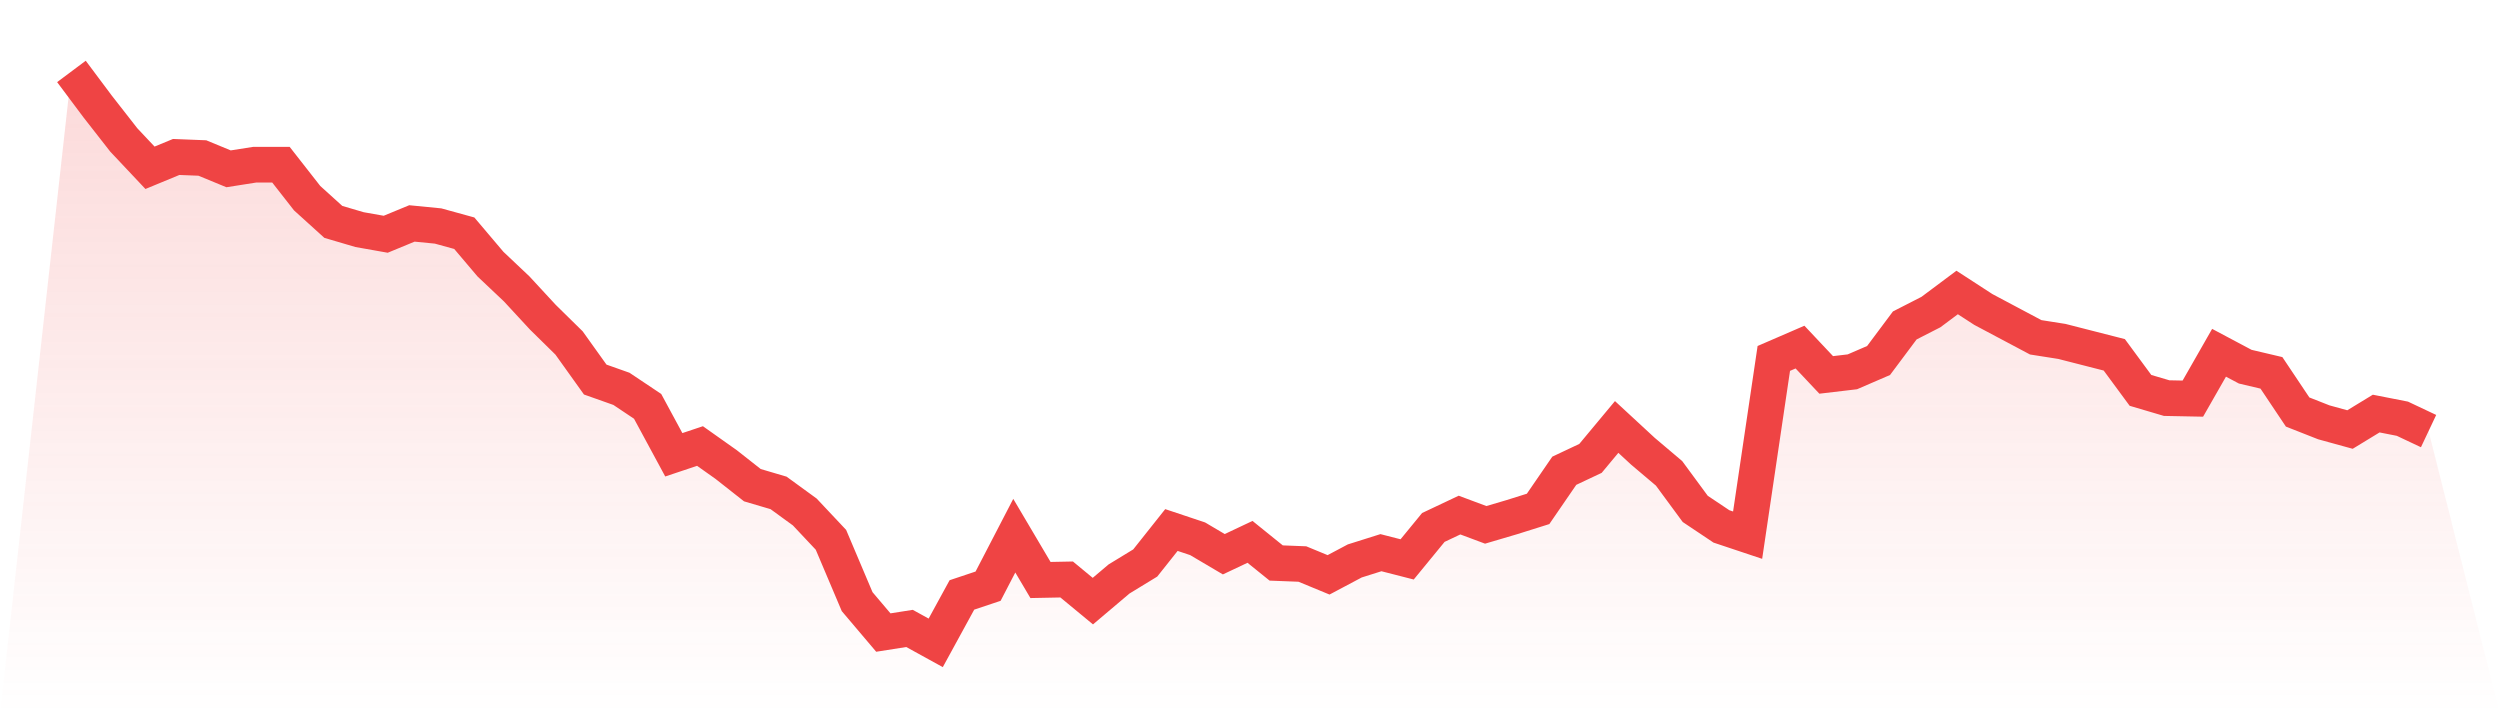
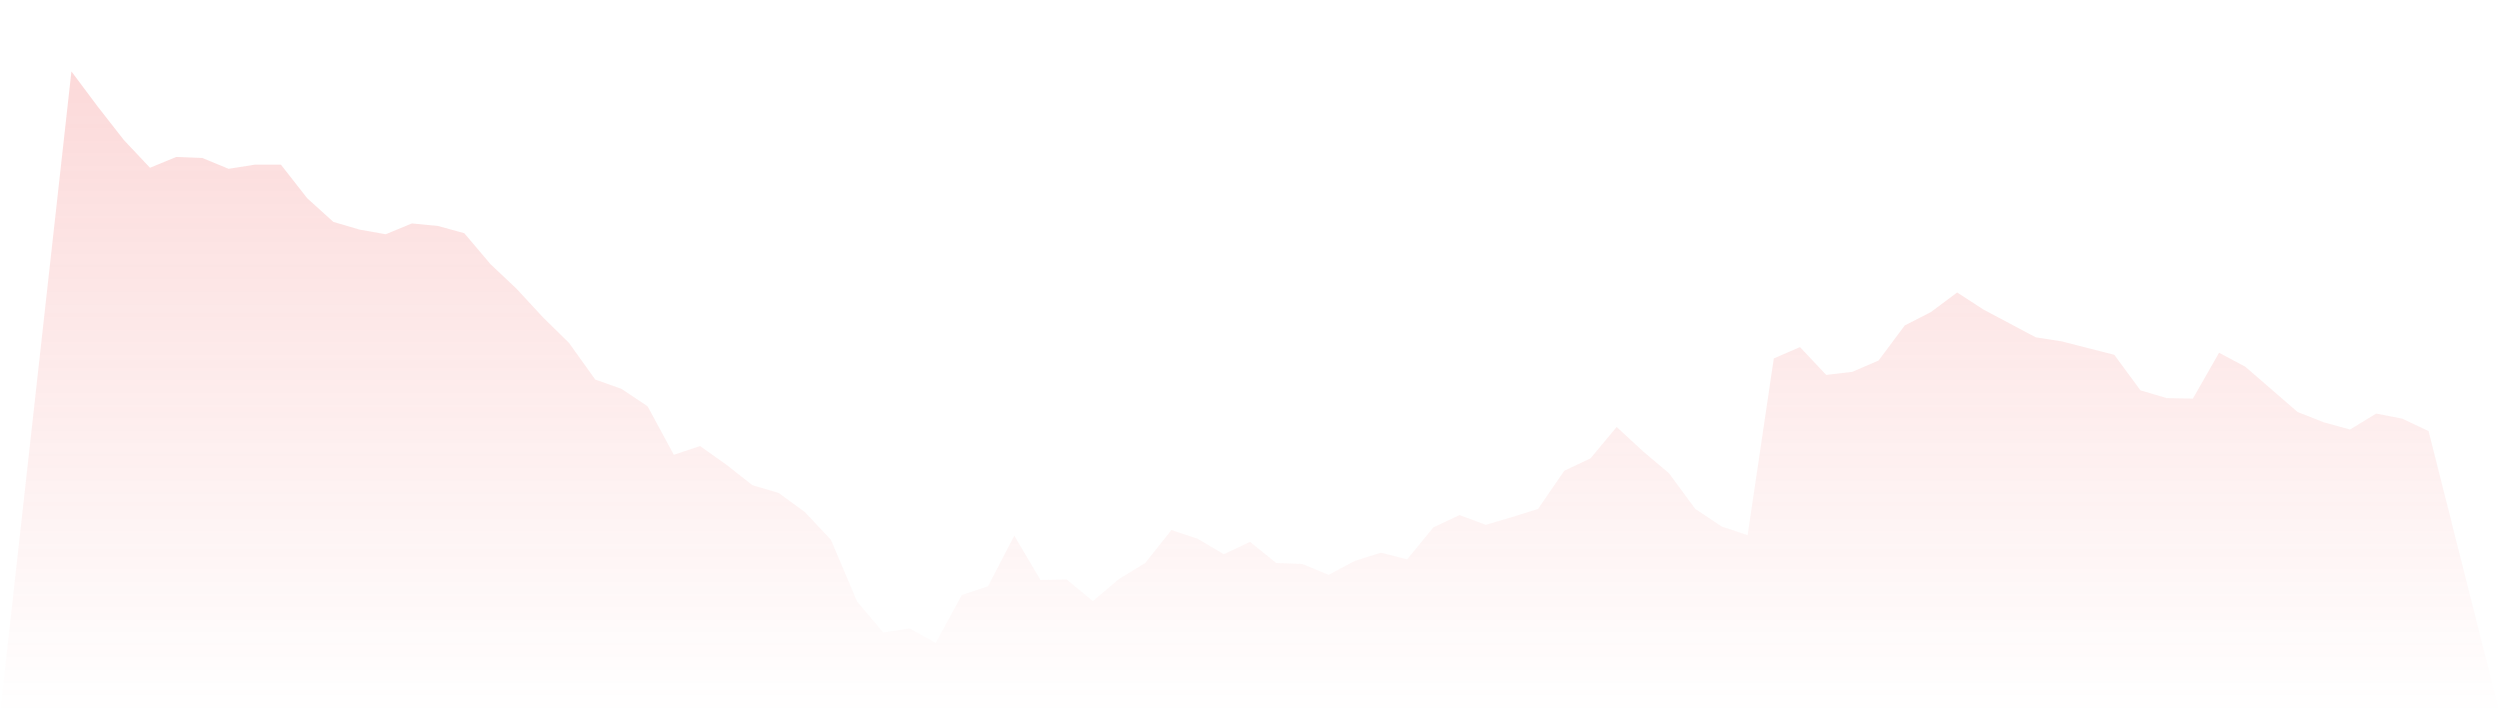
<svg xmlns="http://www.w3.org/2000/svg" viewBox="0 0 140 40">
  <defs>
    <linearGradient id="gradient" x1="0" x2="0" y1="0" y2="1">
      <stop offset="0%" stop-color="#ef4444" stop-opacity="0.2" />
      <stop offset="100%" stop-color="#ef4444" stop-opacity="0" />
    </linearGradient>
  </defs>
-   <path d="M4,4 L4,4 L5.467,5.962 L6.933,7.838 L8.4,9.396 L9.867,8.79 L11.333,8.848 L12.8,9.454 L14.267,9.223 L15.733,9.223 L17.2,11.098 L18.667,12.426 L20.133,12.858 L21.6,13.118 L23.067,12.512 L24.533,12.656 L26,13.06 L27.467,14.792 L28.933,16.177 L30.4,17.764 L31.867,19.206 L33.333,21.255 L34.8,21.775 L36.267,22.756 L37.733,25.468 L39.2,24.977 L40.667,26.016 L42.133,27.17 L43.6,27.603 L45.067,28.671 L46.533,30.229 L48,33.692 L49.467,35.423 L50.933,35.192 L52.4,36 L53.867,33.316 L55.333,32.826 L56.8,29.998 L58.267,32.48 L59.733,32.451 L61.2,33.663 L62.667,32.422 L64.133,31.528 L65.6,29.681 L67.067,30.171 L68.533,31.037 L70,30.344 L71.467,31.528 L72.933,31.585 L74.4,32.191 L75.867,31.412 L77.333,30.95 L78.8,31.326 L80.267,29.537 L81.733,28.844 L83.2,29.392 L84.667,28.959 L86.133,28.498 L87.6,26.362 L89.067,25.67 L90.533,23.91 L92,25.266 L93.467,26.507 L94.933,28.498 L96.4,29.479 L97.867,29.969 L99.333,20.072 L100.8,19.437 L102.267,20.995 L103.733,20.822 L105.2,20.188 L106.667,18.225 L108.133,17.475 L109.6,16.379 L111.067,17.331 L112.533,18.11 L114,18.889 L115.467,19.12 L116.933,19.495 L118.4,19.87 L119.867,21.861 L121.333,22.294 L122.8,22.323 L124.267,19.755 L125.733,20.534 L127.2,20.88 L128.667,23.073 L130.133,23.65 L131.6,24.054 L133.067,23.16 L134.533,23.448 L136,24.141 L140,40 L0,40 z" fill="url(#gradient)" />
-   <path d="M4,4 L4,4 L5.467,5.962 L6.933,7.838 L8.4,9.396 L9.867,8.79 L11.333,8.848 L12.8,9.454 L14.267,9.223 L15.733,9.223 L17.2,11.098 L18.667,12.426 L20.133,12.858 L21.6,13.118 L23.067,12.512 L24.533,12.656 L26,13.06 L27.467,14.792 L28.933,16.177 L30.4,17.764 L31.867,19.206 L33.333,21.255 L34.8,21.775 L36.267,22.756 L37.733,25.468 L39.2,24.977 L40.667,26.016 L42.133,27.17 L43.6,27.603 L45.067,28.671 L46.533,30.229 L48,33.692 L49.467,35.423 L50.933,35.192 L52.4,36 L53.867,33.316 L55.333,32.826 L56.8,29.998 L58.267,32.48 L59.733,32.451 L61.2,33.663 L62.667,32.422 L64.133,31.528 L65.6,29.681 L67.067,30.171 L68.533,31.037 L70,30.344 L71.467,31.528 L72.933,31.585 L74.4,32.191 L75.867,31.412 L77.333,30.95 L78.8,31.326 L80.267,29.537 L81.733,28.844 L83.2,29.392 L84.667,28.959 L86.133,28.498 L87.6,26.362 L89.067,25.67 L90.533,23.91 L92,25.266 L93.467,26.507 L94.933,28.498 L96.4,29.479 L97.867,29.969 L99.333,20.072 L100.8,19.437 L102.267,20.995 L103.733,20.822 L105.2,20.188 L106.667,18.225 L108.133,17.475 L109.6,16.379 L111.067,17.331 L112.533,18.11 L114,18.889 L115.467,19.12 L116.933,19.495 L118.4,19.87 L119.867,21.861 L121.333,22.294 L122.8,22.323 L124.267,19.755 L125.733,20.534 L127.2,20.88 L128.667,23.073 L130.133,23.65 L131.6,24.054 L133.067,23.16 L134.533,23.448 L136,24.141" fill="none" stroke="#ef4444" stroke-width="2" />
+   <path d="M4,4 L4,4 L5.467,5.962 L6.933,7.838 L8.4,9.396 L9.867,8.79 L11.333,8.848 L12.8,9.454 L14.267,9.223 L15.733,9.223 L17.2,11.098 L18.667,12.426 L20.133,12.858 L21.6,13.118 L23.067,12.512 L24.533,12.656 L26,13.06 L27.467,14.792 L28.933,16.177 L30.4,17.764 L31.867,19.206 L33.333,21.255 L34.8,21.775 L36.267,22.756 L37.733,25.468 L39.2,24.977 L40.667,26.016 L42.133,27.17 L43.6,27.603 L45.067,28.671 L46.533,30.229 L48,33.692 L49.467,35.423 L50.933,35.192 L52.4,36 L53.867,33.316 L55.333,32.826 L56.8,29.998 L58.267,32.48 L59.733,32.451 L61.2,33.663 L62.667,32.422 L64.133,31.528 L65.6,29.681 L67.067,30.171 L68.533,31.037 L70,30.344 L71.467,31.528 L72.933,31.585 L74.4,32.191 L75.867,31.412 L77.333,30.95 L78.8,31.326 L80.267,29.537 L81.733,28.844 L83.2,29.392 L84.667,28.959 L86.133,28.498 L87.6,26.362 L89.067,25.67 L90.533,23.91 L92,25.266 L93.467,26.507 L94.933,28.498 L96.4,29.479 L97.867,29.969 L99.333,20.072 L100.8,19.437 L102.267,20.995 L103.733,20.822 L105.2,20.188 L106.667,18.225 L108.133,17.475 L109.6,16.379 L111.067,17.331 L112.533,18.11 L114,18.889 L115.467,19.12 L116.933,19.495 L118.4,19.87 L119.867,21.861 L121.333,22.294 L122.8,22.323 L124.267,19.755 L125.733,20.534 L128.667,23.073 L130.133,23.65 L131.6,24.054 L133.067,23.16 L134.533,23.448 L136,24.141 L140,40 L0,40 z" fill="url(#gradient)" />
</svg>